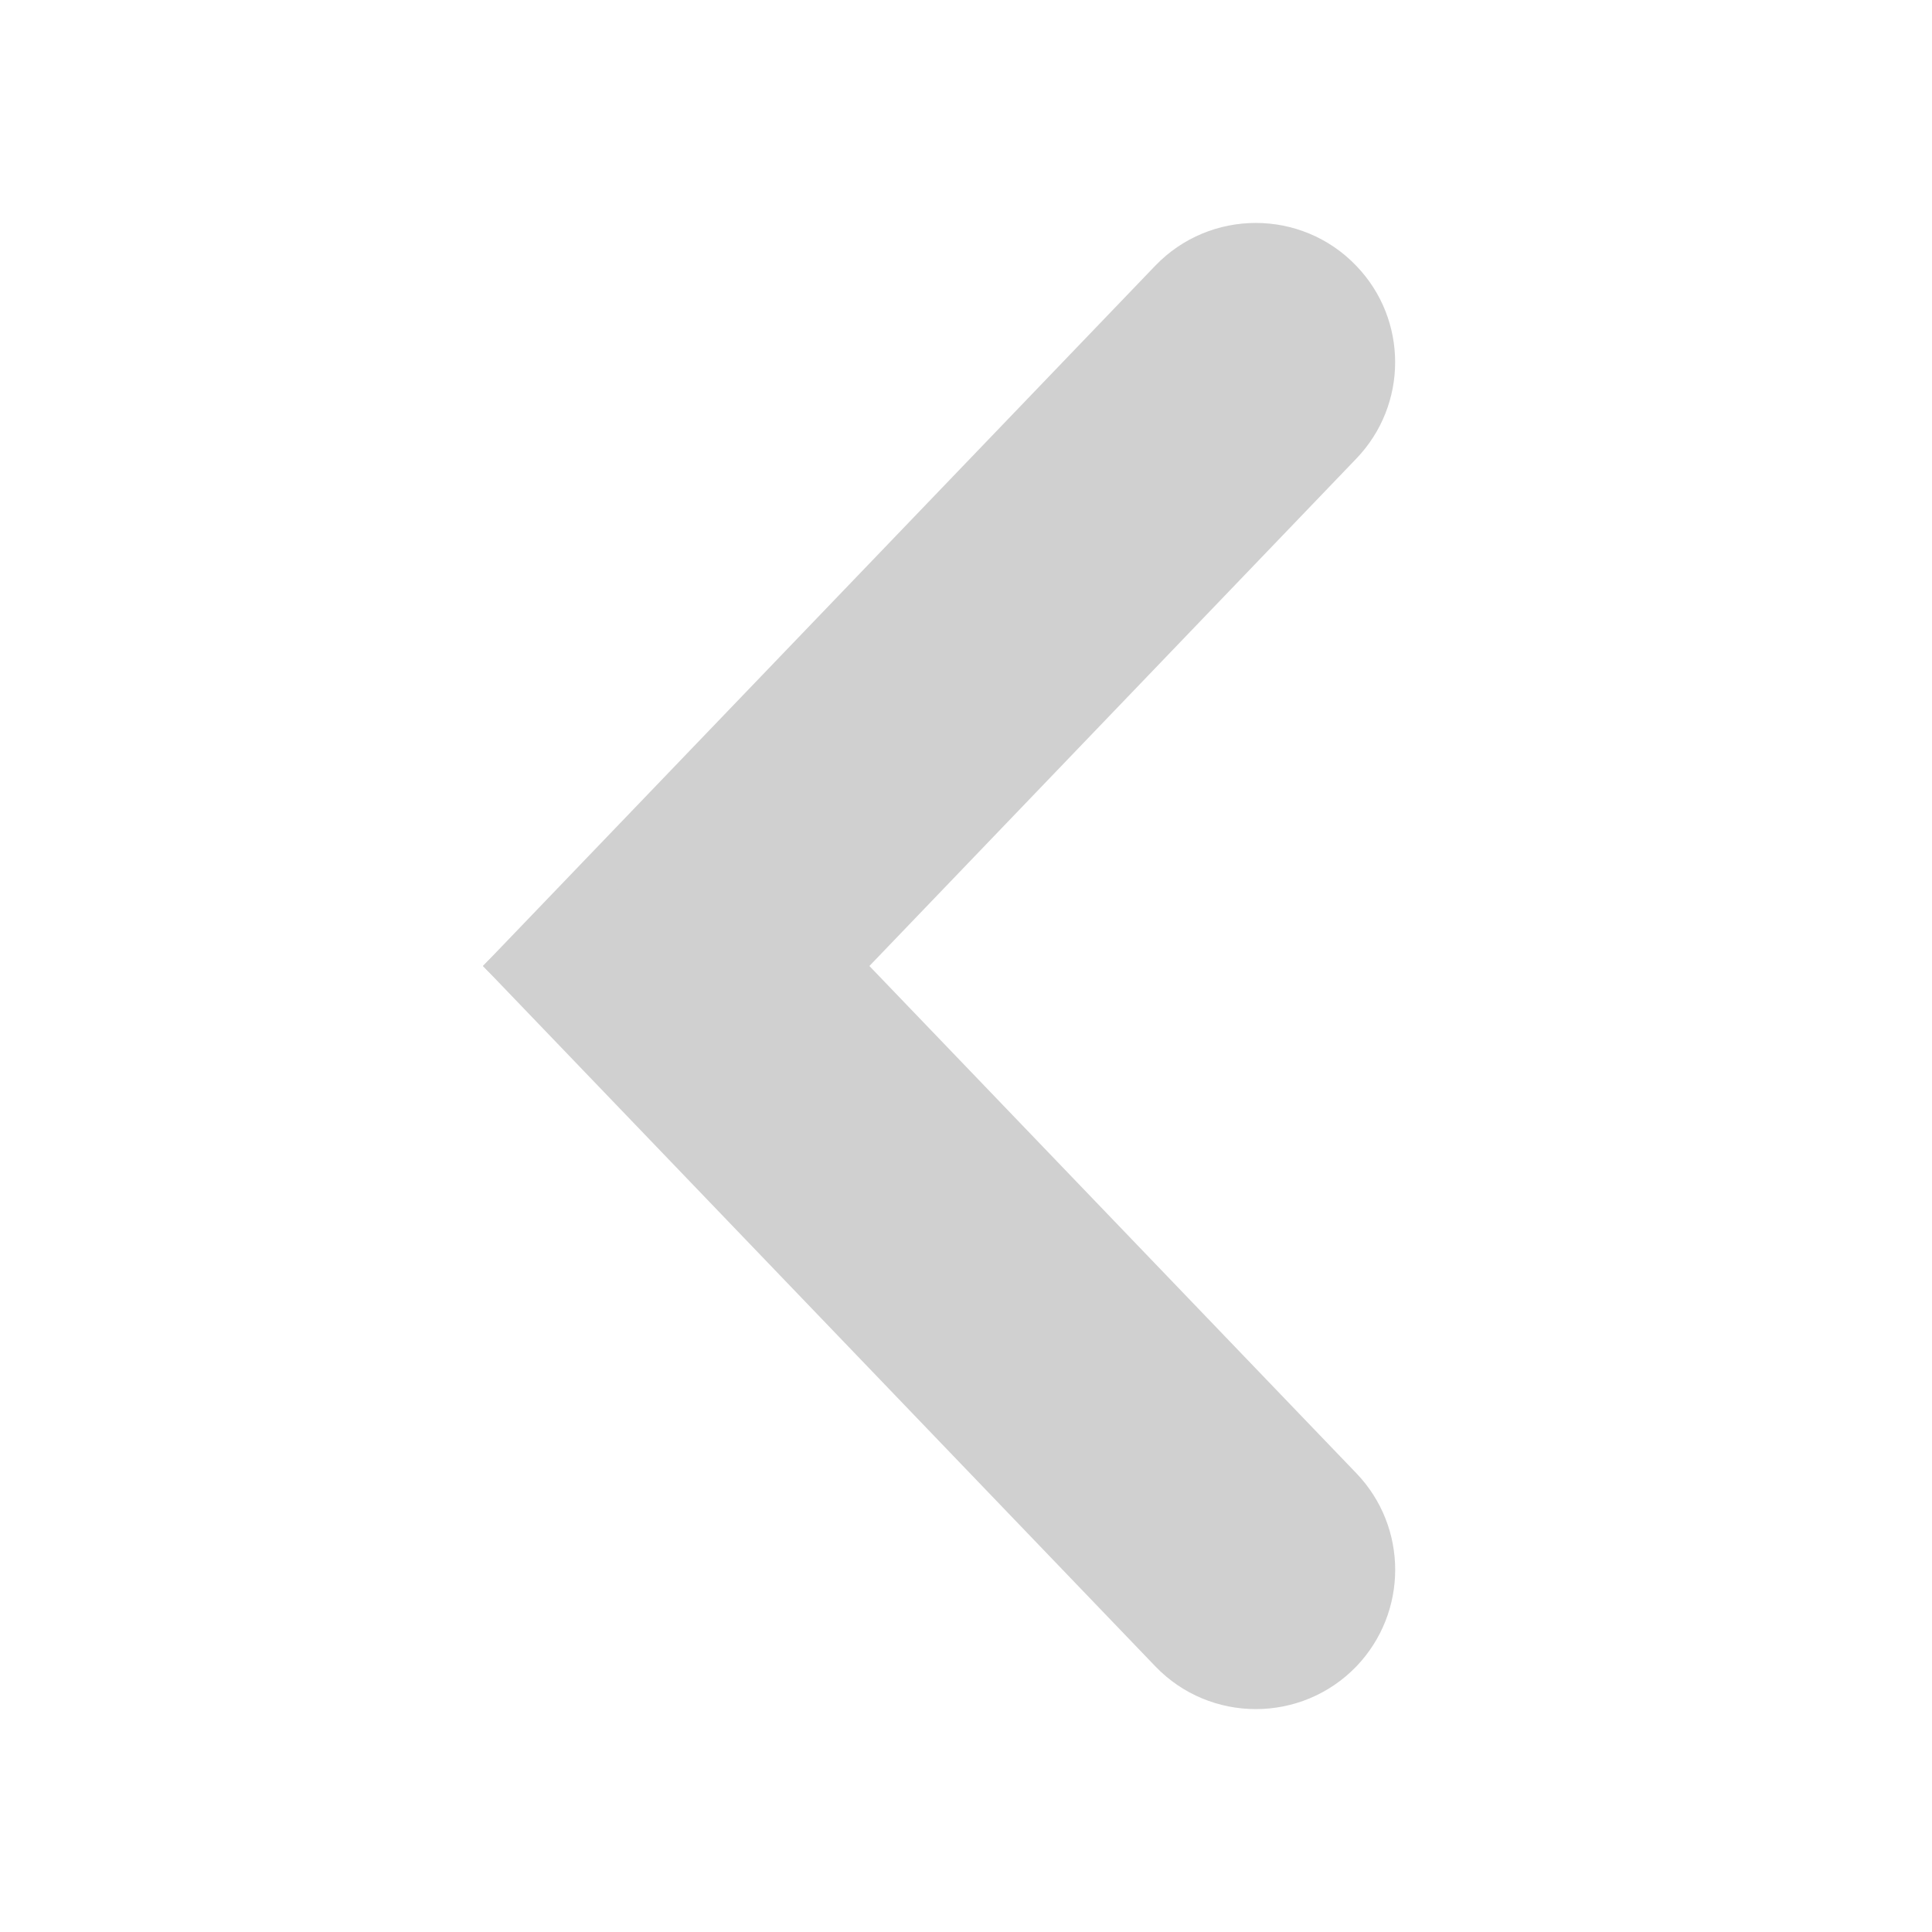
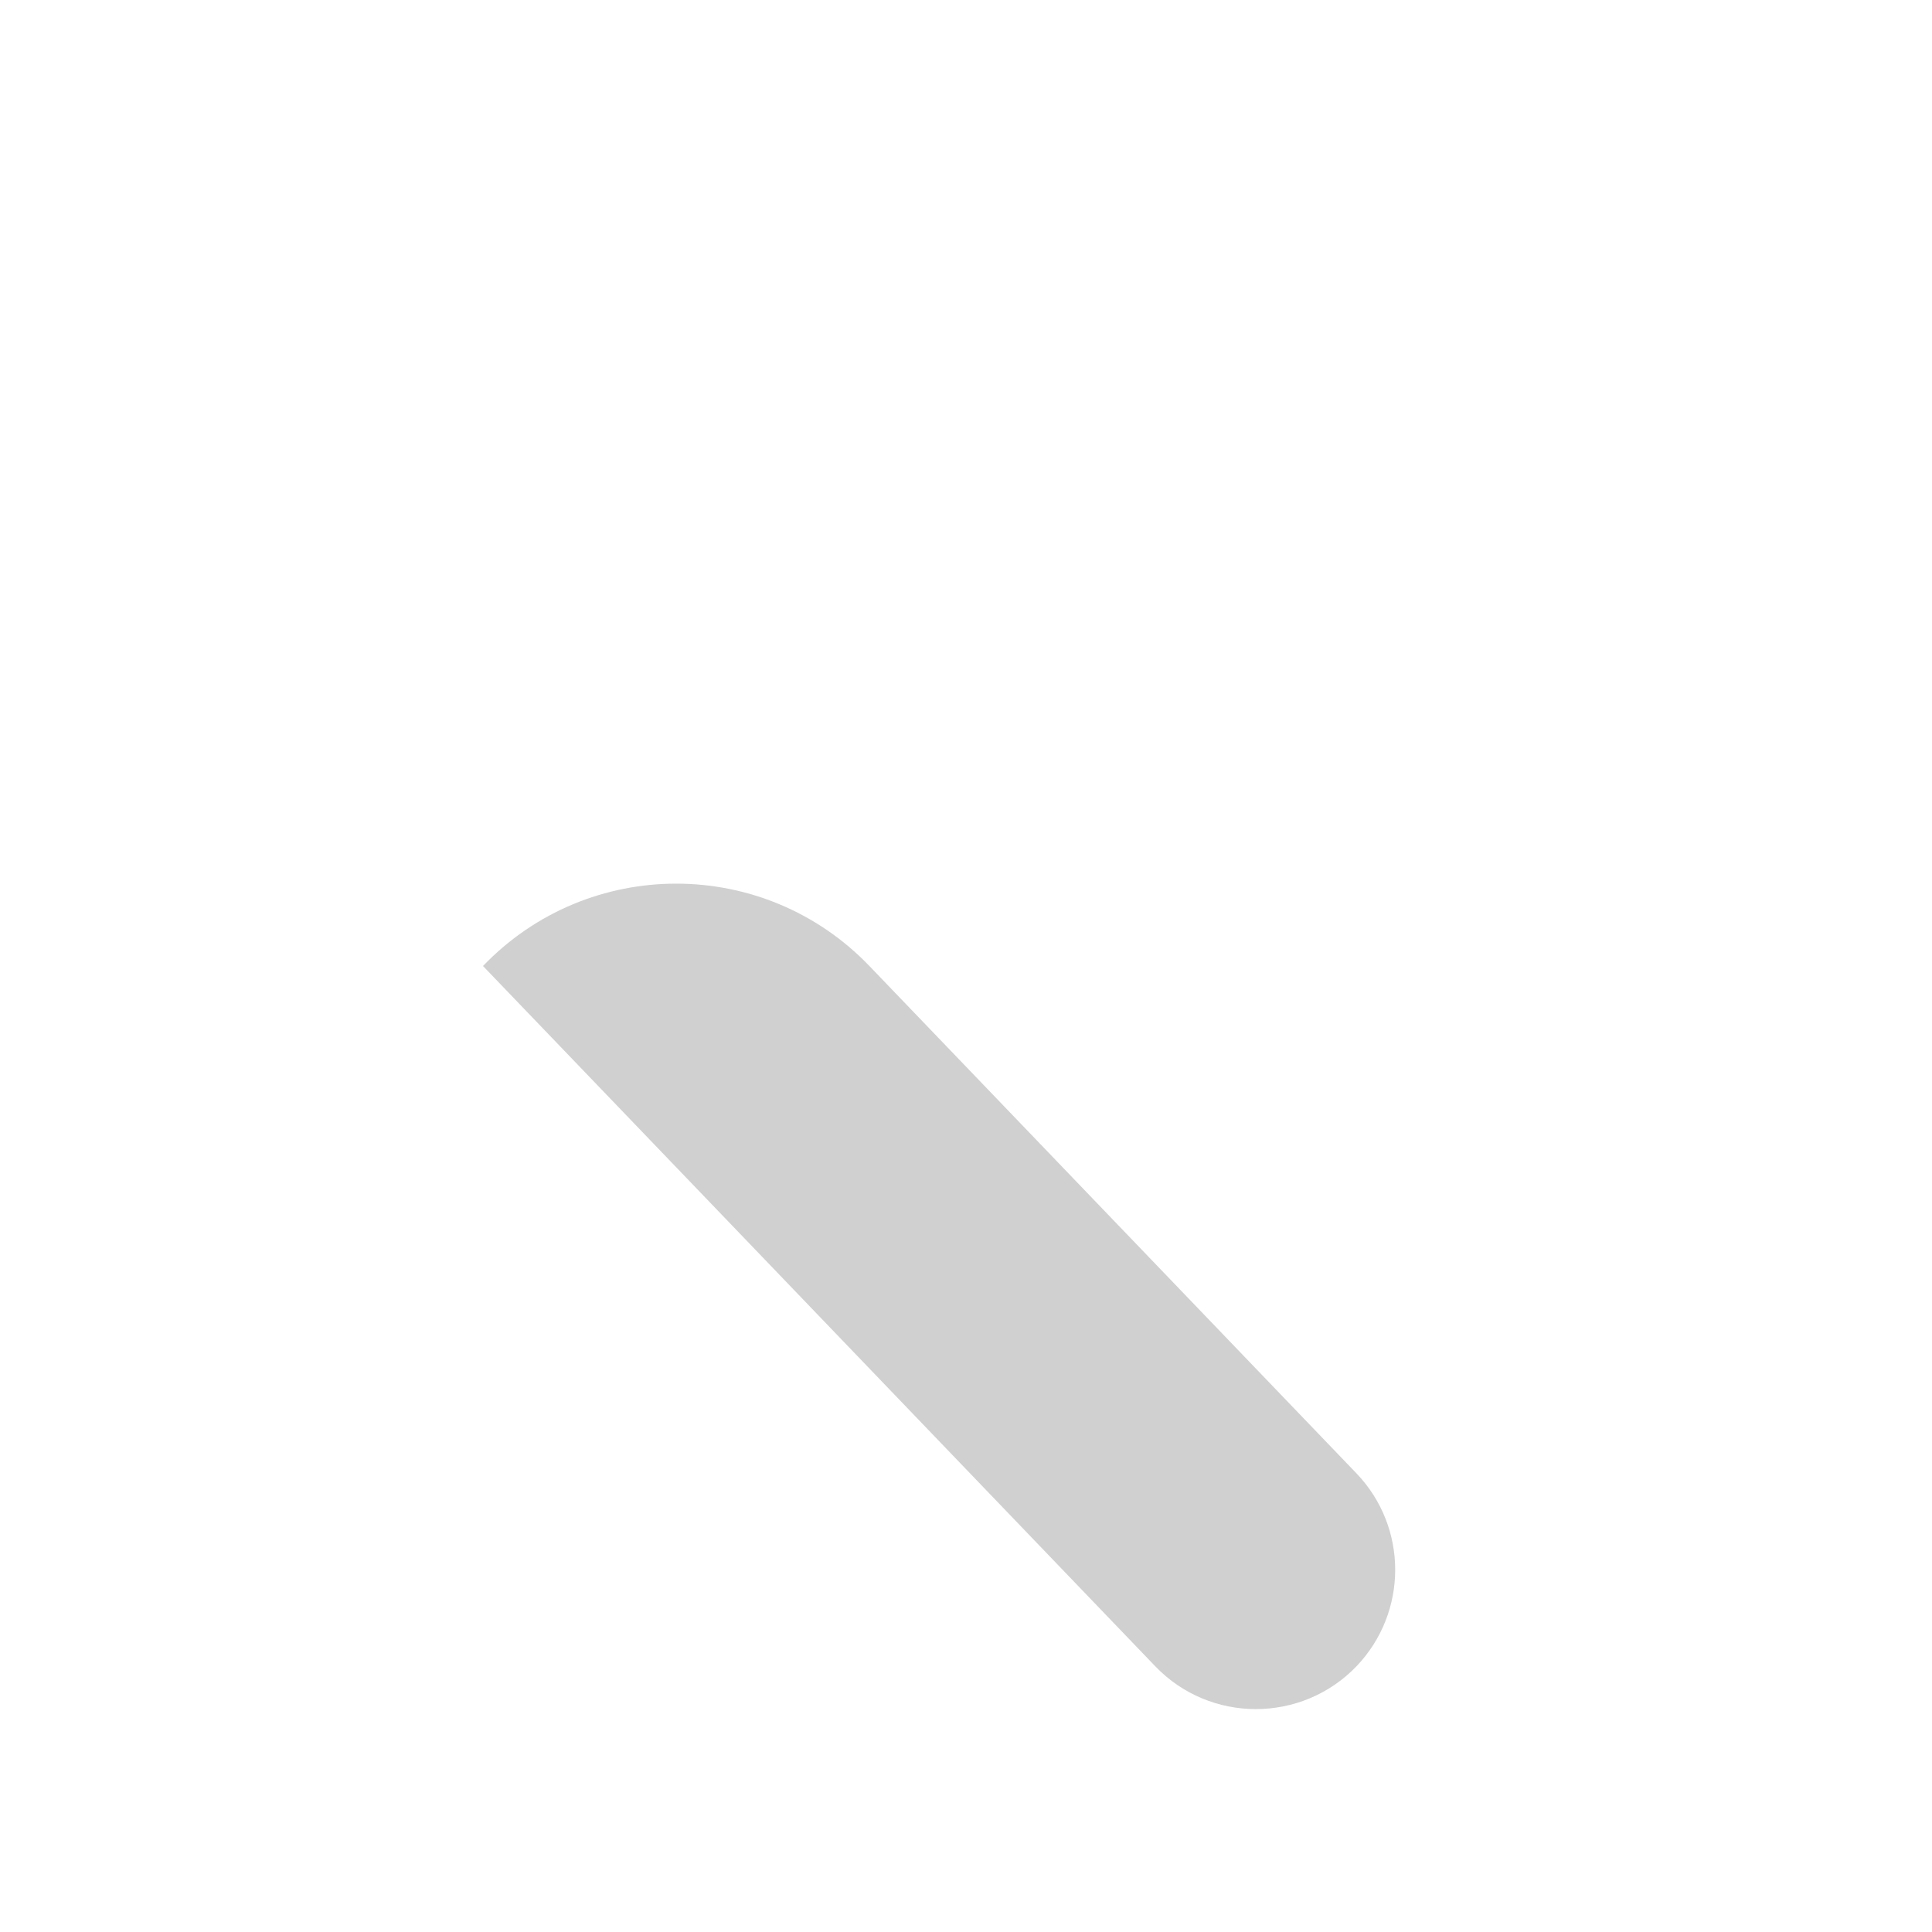
<svg xmlns="http://www.w3.org/2000/svg" width="12" height="12" viewBox="0 0 12 12" fill="none">
-   <path d="M7.175 1.651C7.516 1.296 8.084 1.296 8.424 1.651C8.746 1.985 8.746 2.514 8.424 2.849L5.4 6C4.745 6.682 3.655 6.682 3 6L7.175 1.651Z" fill="#D0D0D0" />
  <path d="M3 6C3.655 5.318 4.745 5.318 5.4 6L8.425 9.151C8.746 9.486 8.746 10.014 8.425 10.35C8.084 10.704 7.516 10.704 7.176 10.35L3 6Z" fill="#D0D0D0" />
</svg>